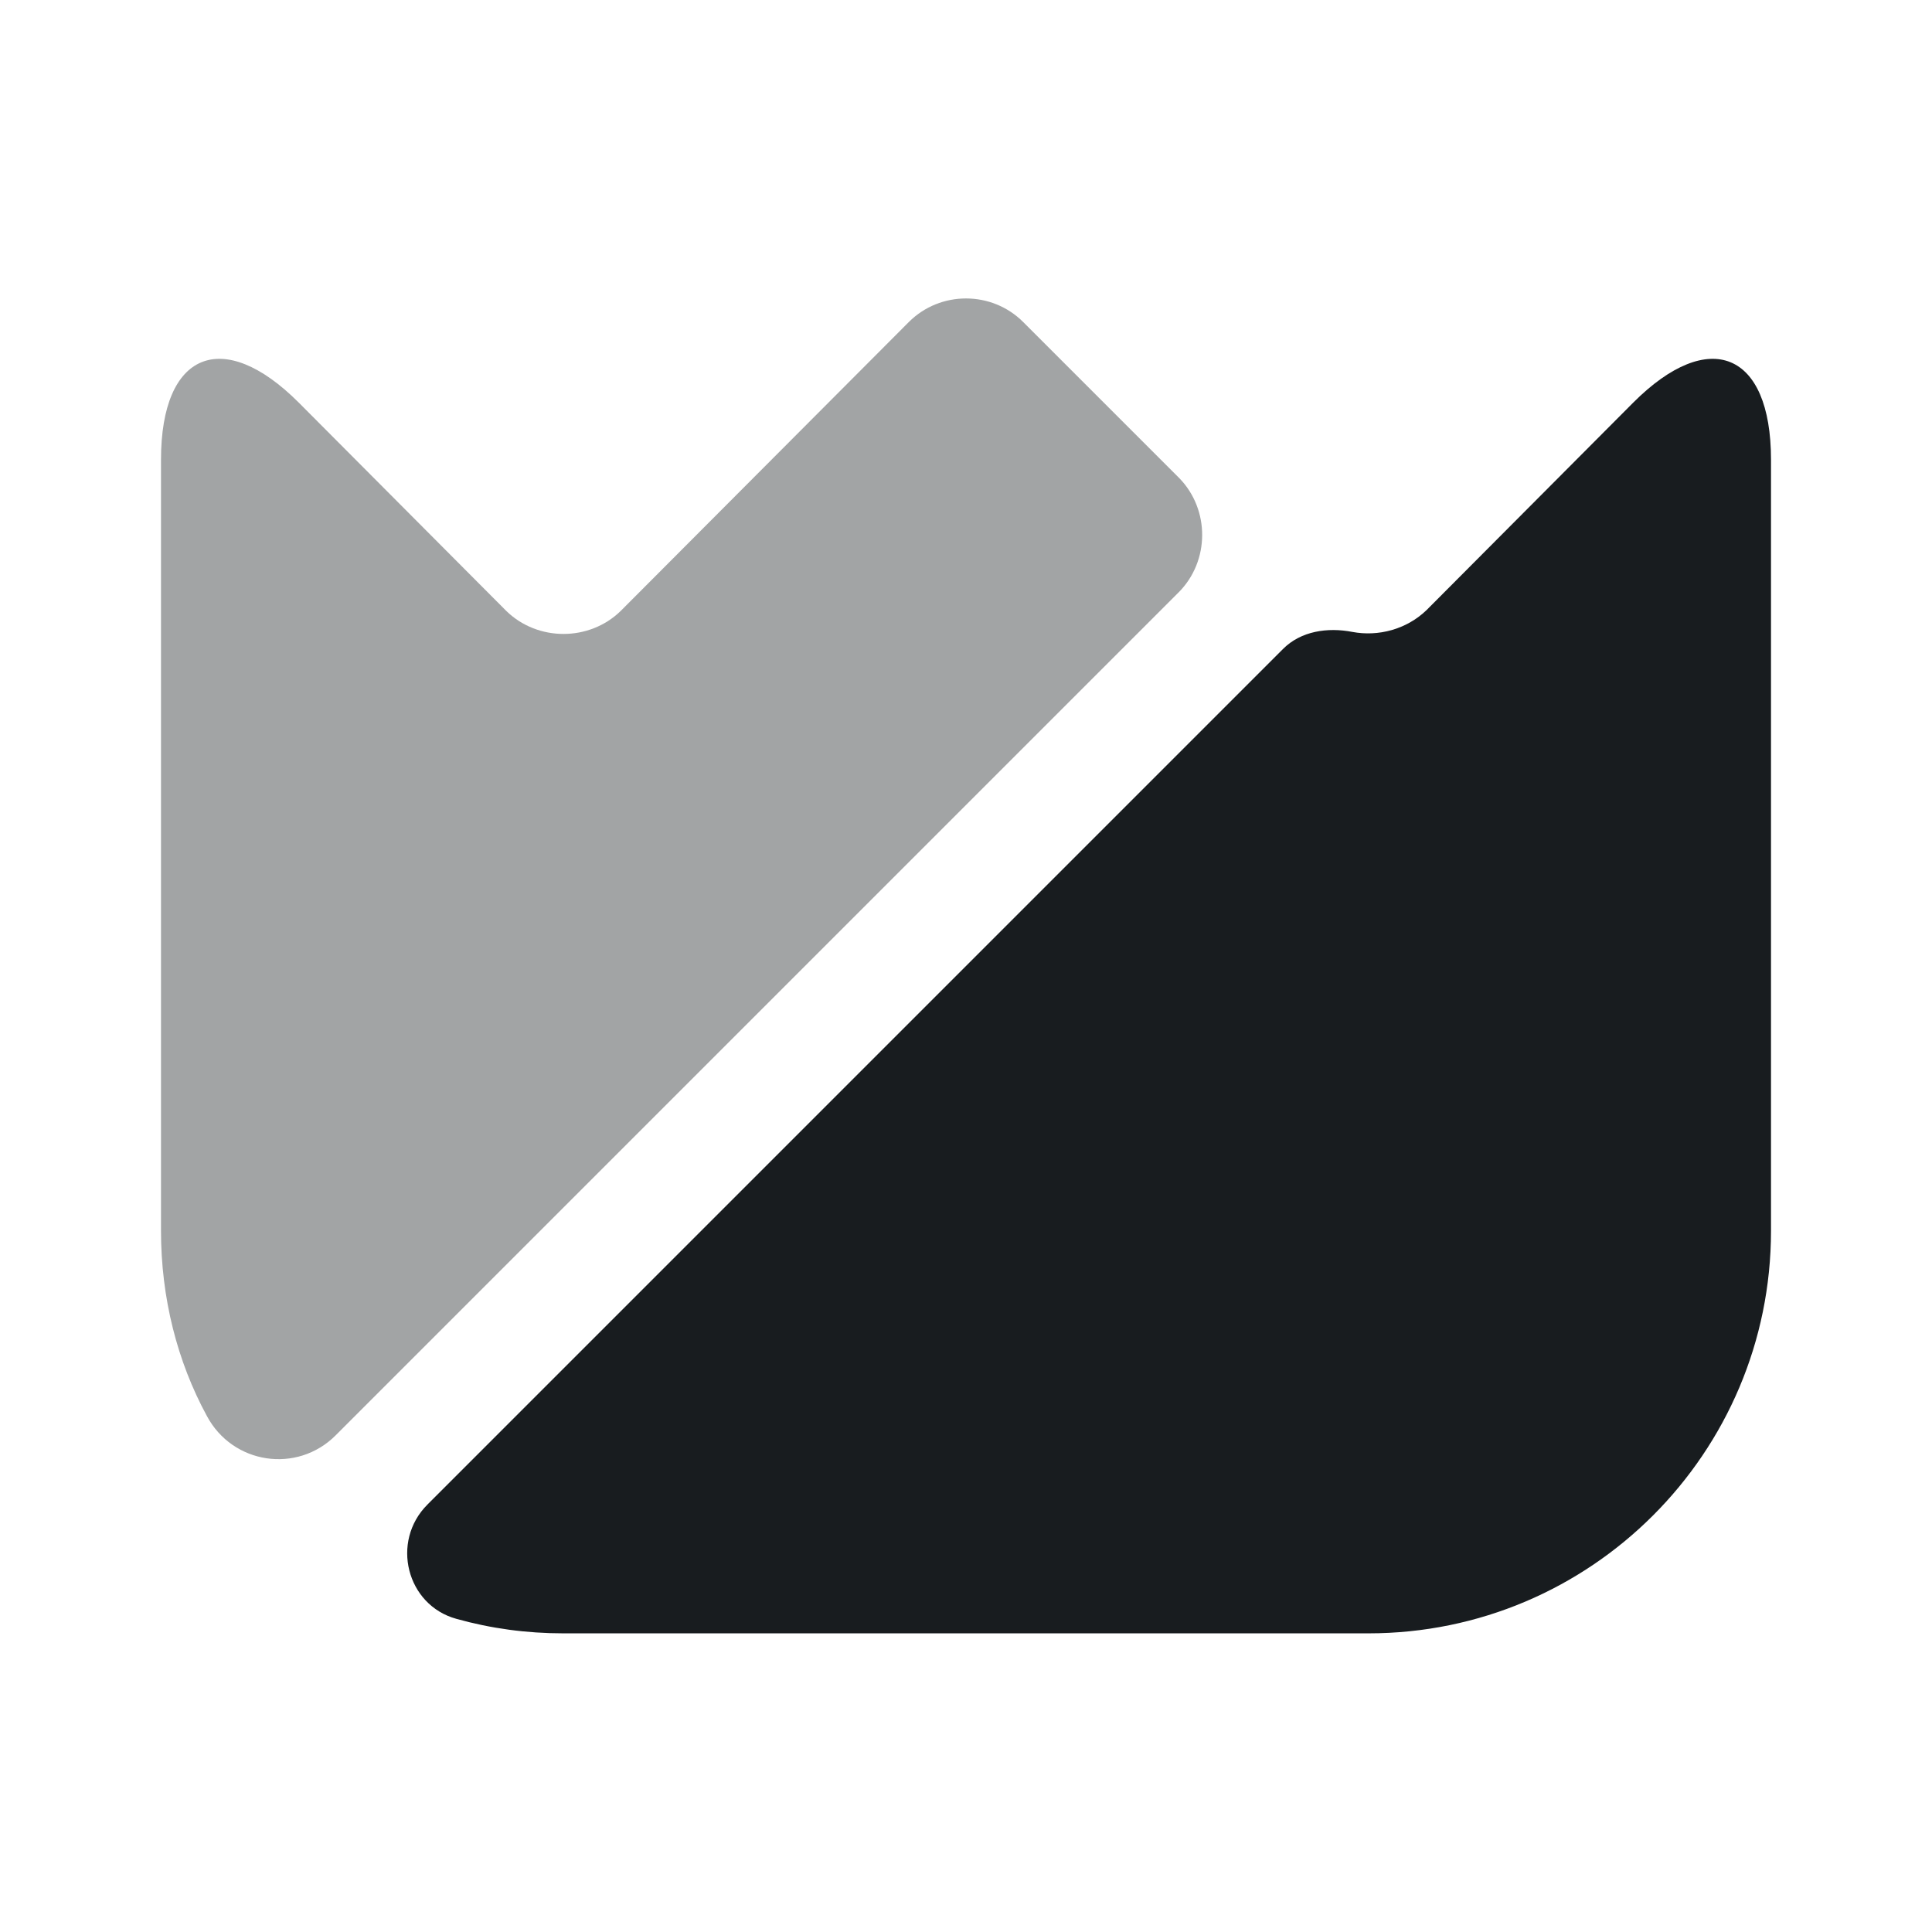
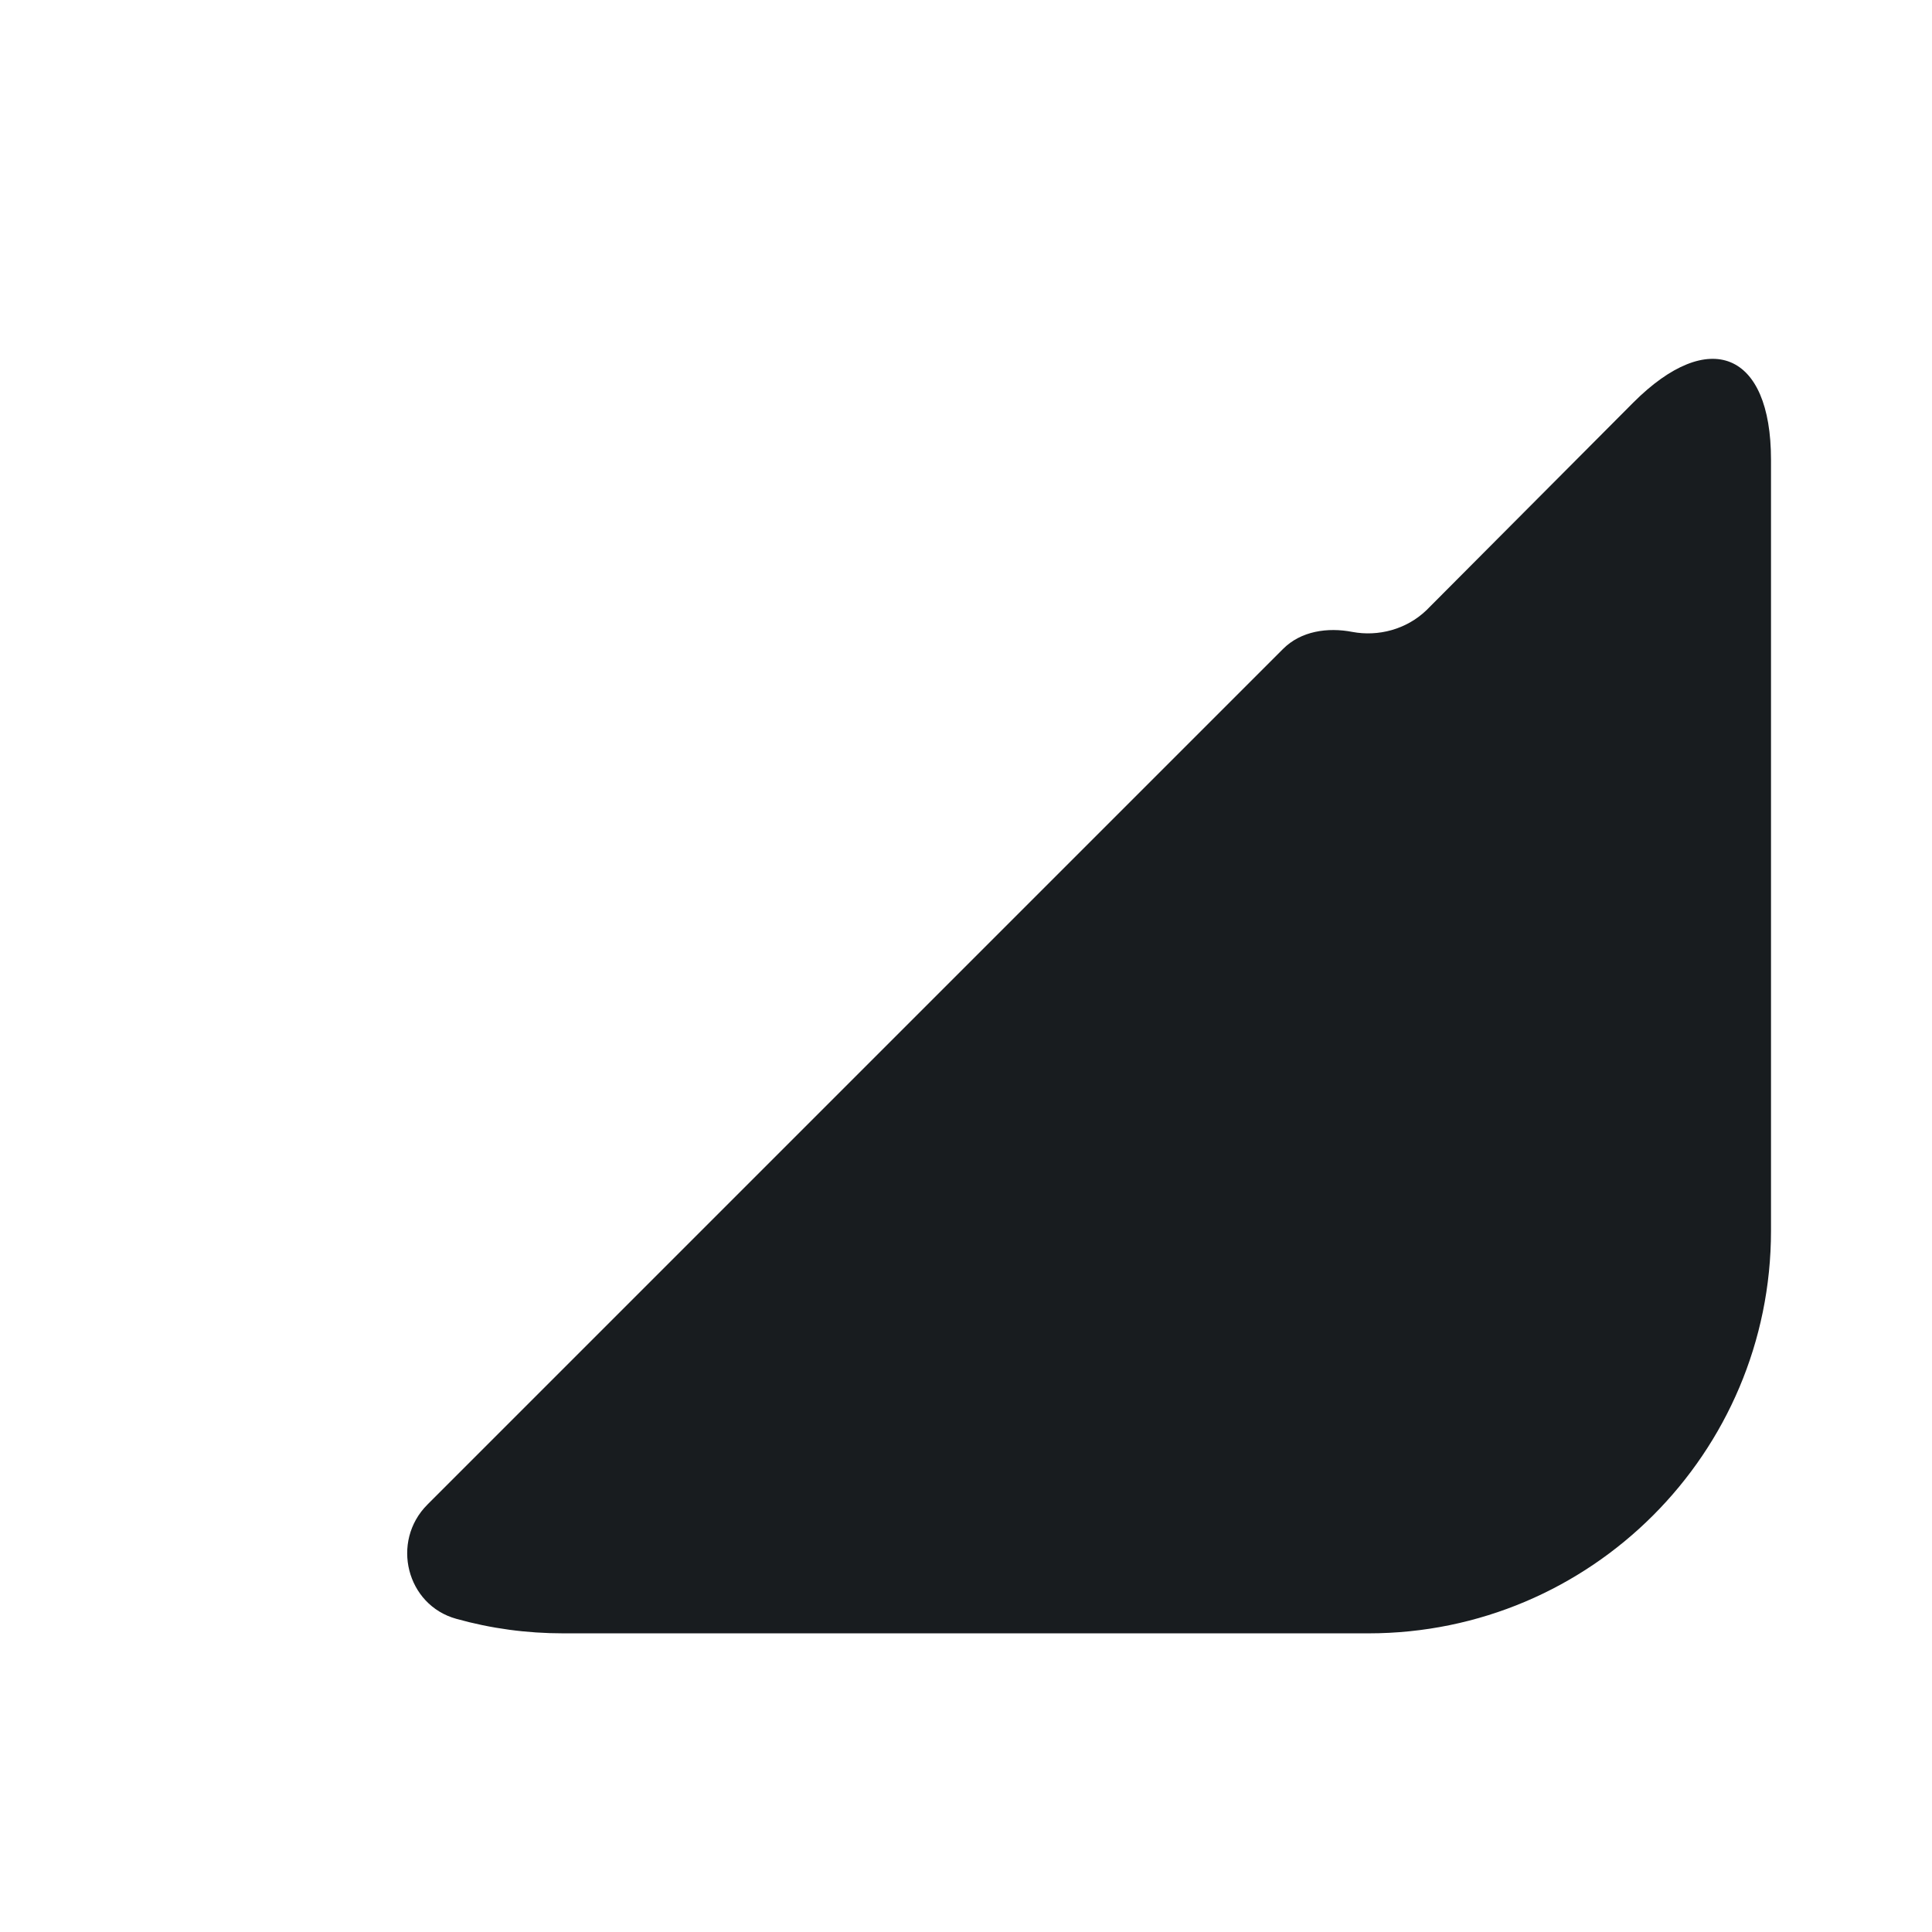
<svg xmlns="http://www.w3.org/2000/svg" width="12" height="12" viewBox="0 0 12 12" fill="none">
  <path d="M11 2.855V7.645C11 9.025 9.88 10.145 8.5 10.145H3.5C3.27 10.145 3.05 10.115 2.835 10.055C2.525 9.97 2.425 9.575 2.655 9.345L7.97 4.03C8.08 3.92 8.245 3.895 8.4 3.925C8.56 3.955 8.735 3.91 8.86 3.79L10.145 2.5C10.615 2.03 11 2.185 11 2.855Z" fill="#181C1F" />
-   <path opacity="0.4" d="M7.32 3.68L2.085 8.915C1.845 9.155 1.445 9.095 1.285 8.795C1.1 8.455 1 8.06 1 7.645V2.855C1 2.185 1.385 2.03 1.855 2.5L3.145 3.795C3.34 3.985 3.66 3.985 3.855 3.795L5.645 2C5.84 1.805 6.16 1.805 6.355 2L7.325 2.97C7.515 3.165 7.515 3.485 7.32 3.68Z" fill="#181C1F" />
</svg>